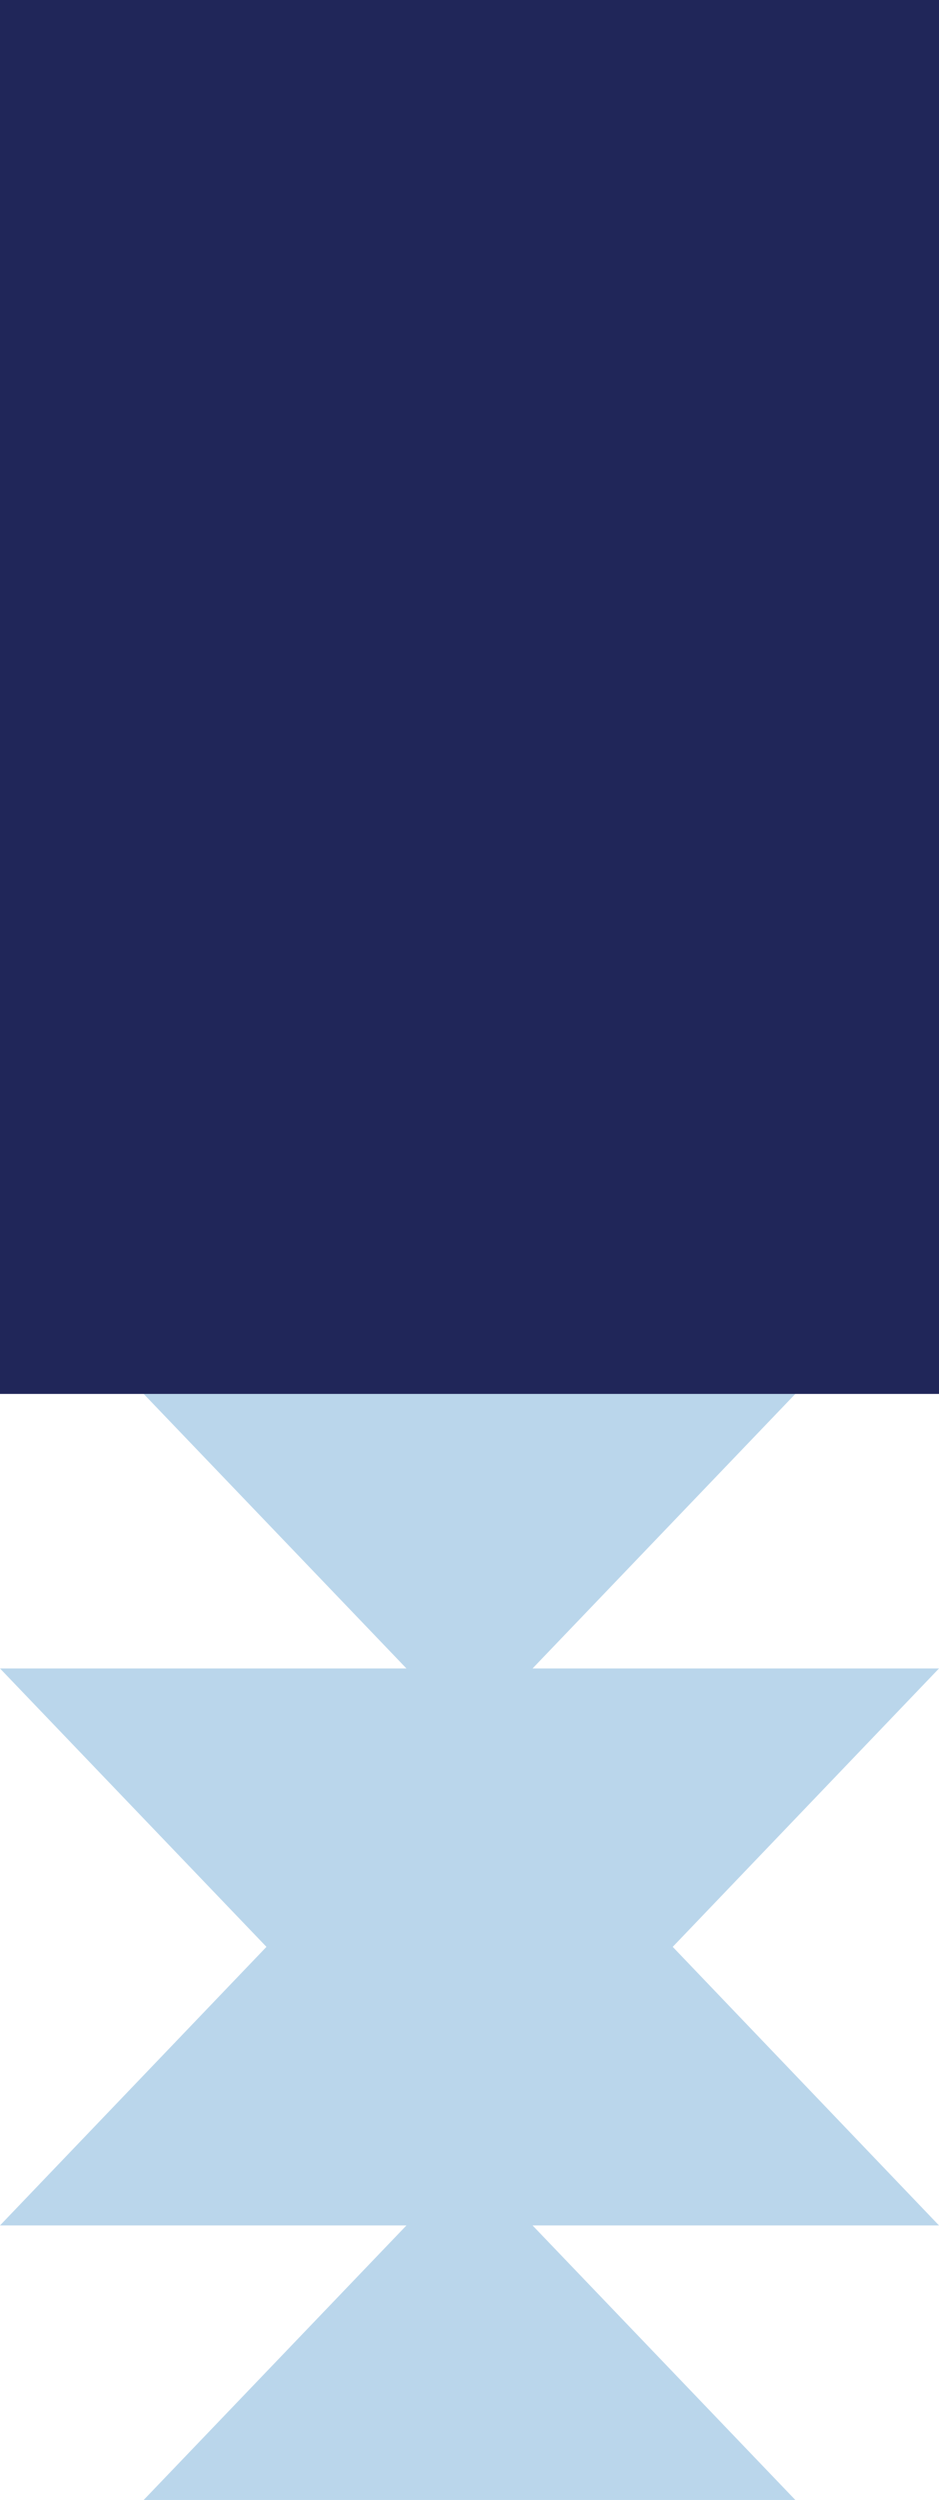
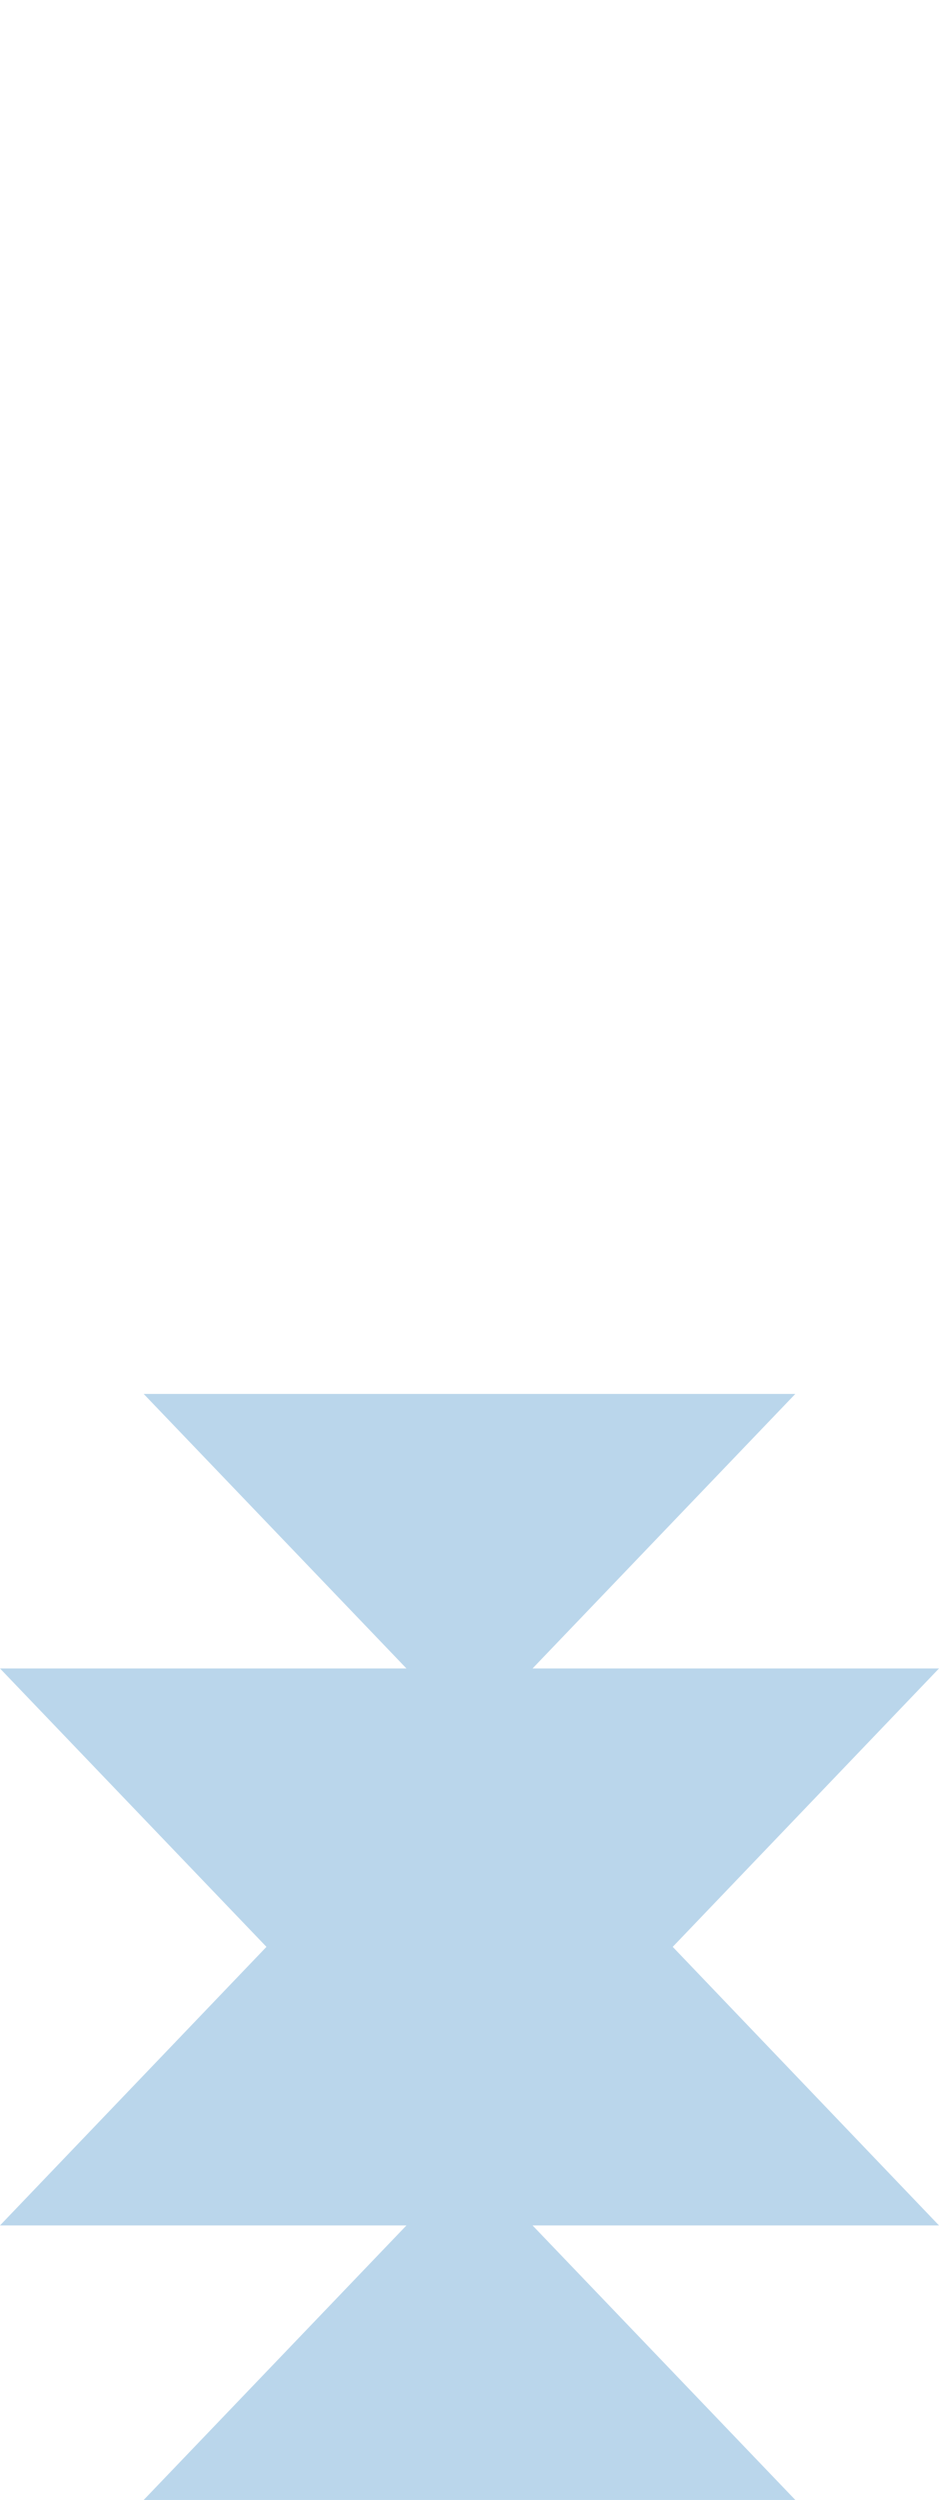
<svg xmlns="http://www.w3.org/2000/svg" id="Layer_2" viewBox="0 0 53.46 142.33">
  <defs>
    <style>.cls-1{fill:#bad6eb;}.cls-1,.cls-2{stroke-width:0px;}.cls-2{fill:#202659;}</style>
  </defs>
  <g id="Layer_1-2">
    <polygon class="cls-1" points="53.46 126.7 30.32 126.7 45.28 142.33 8.18 142.33 23.14 126.7 0 126.7 15.17 110.84 0 94.99 23.14 94.99 8.18 79.36 45.28 79.36 30.32 94.99 53.46 94.99 38.3 110.84 53.46 126.7" />
-     <rect class="cls-2" width="53.46" height="79.36" />
  </g>
</svg>